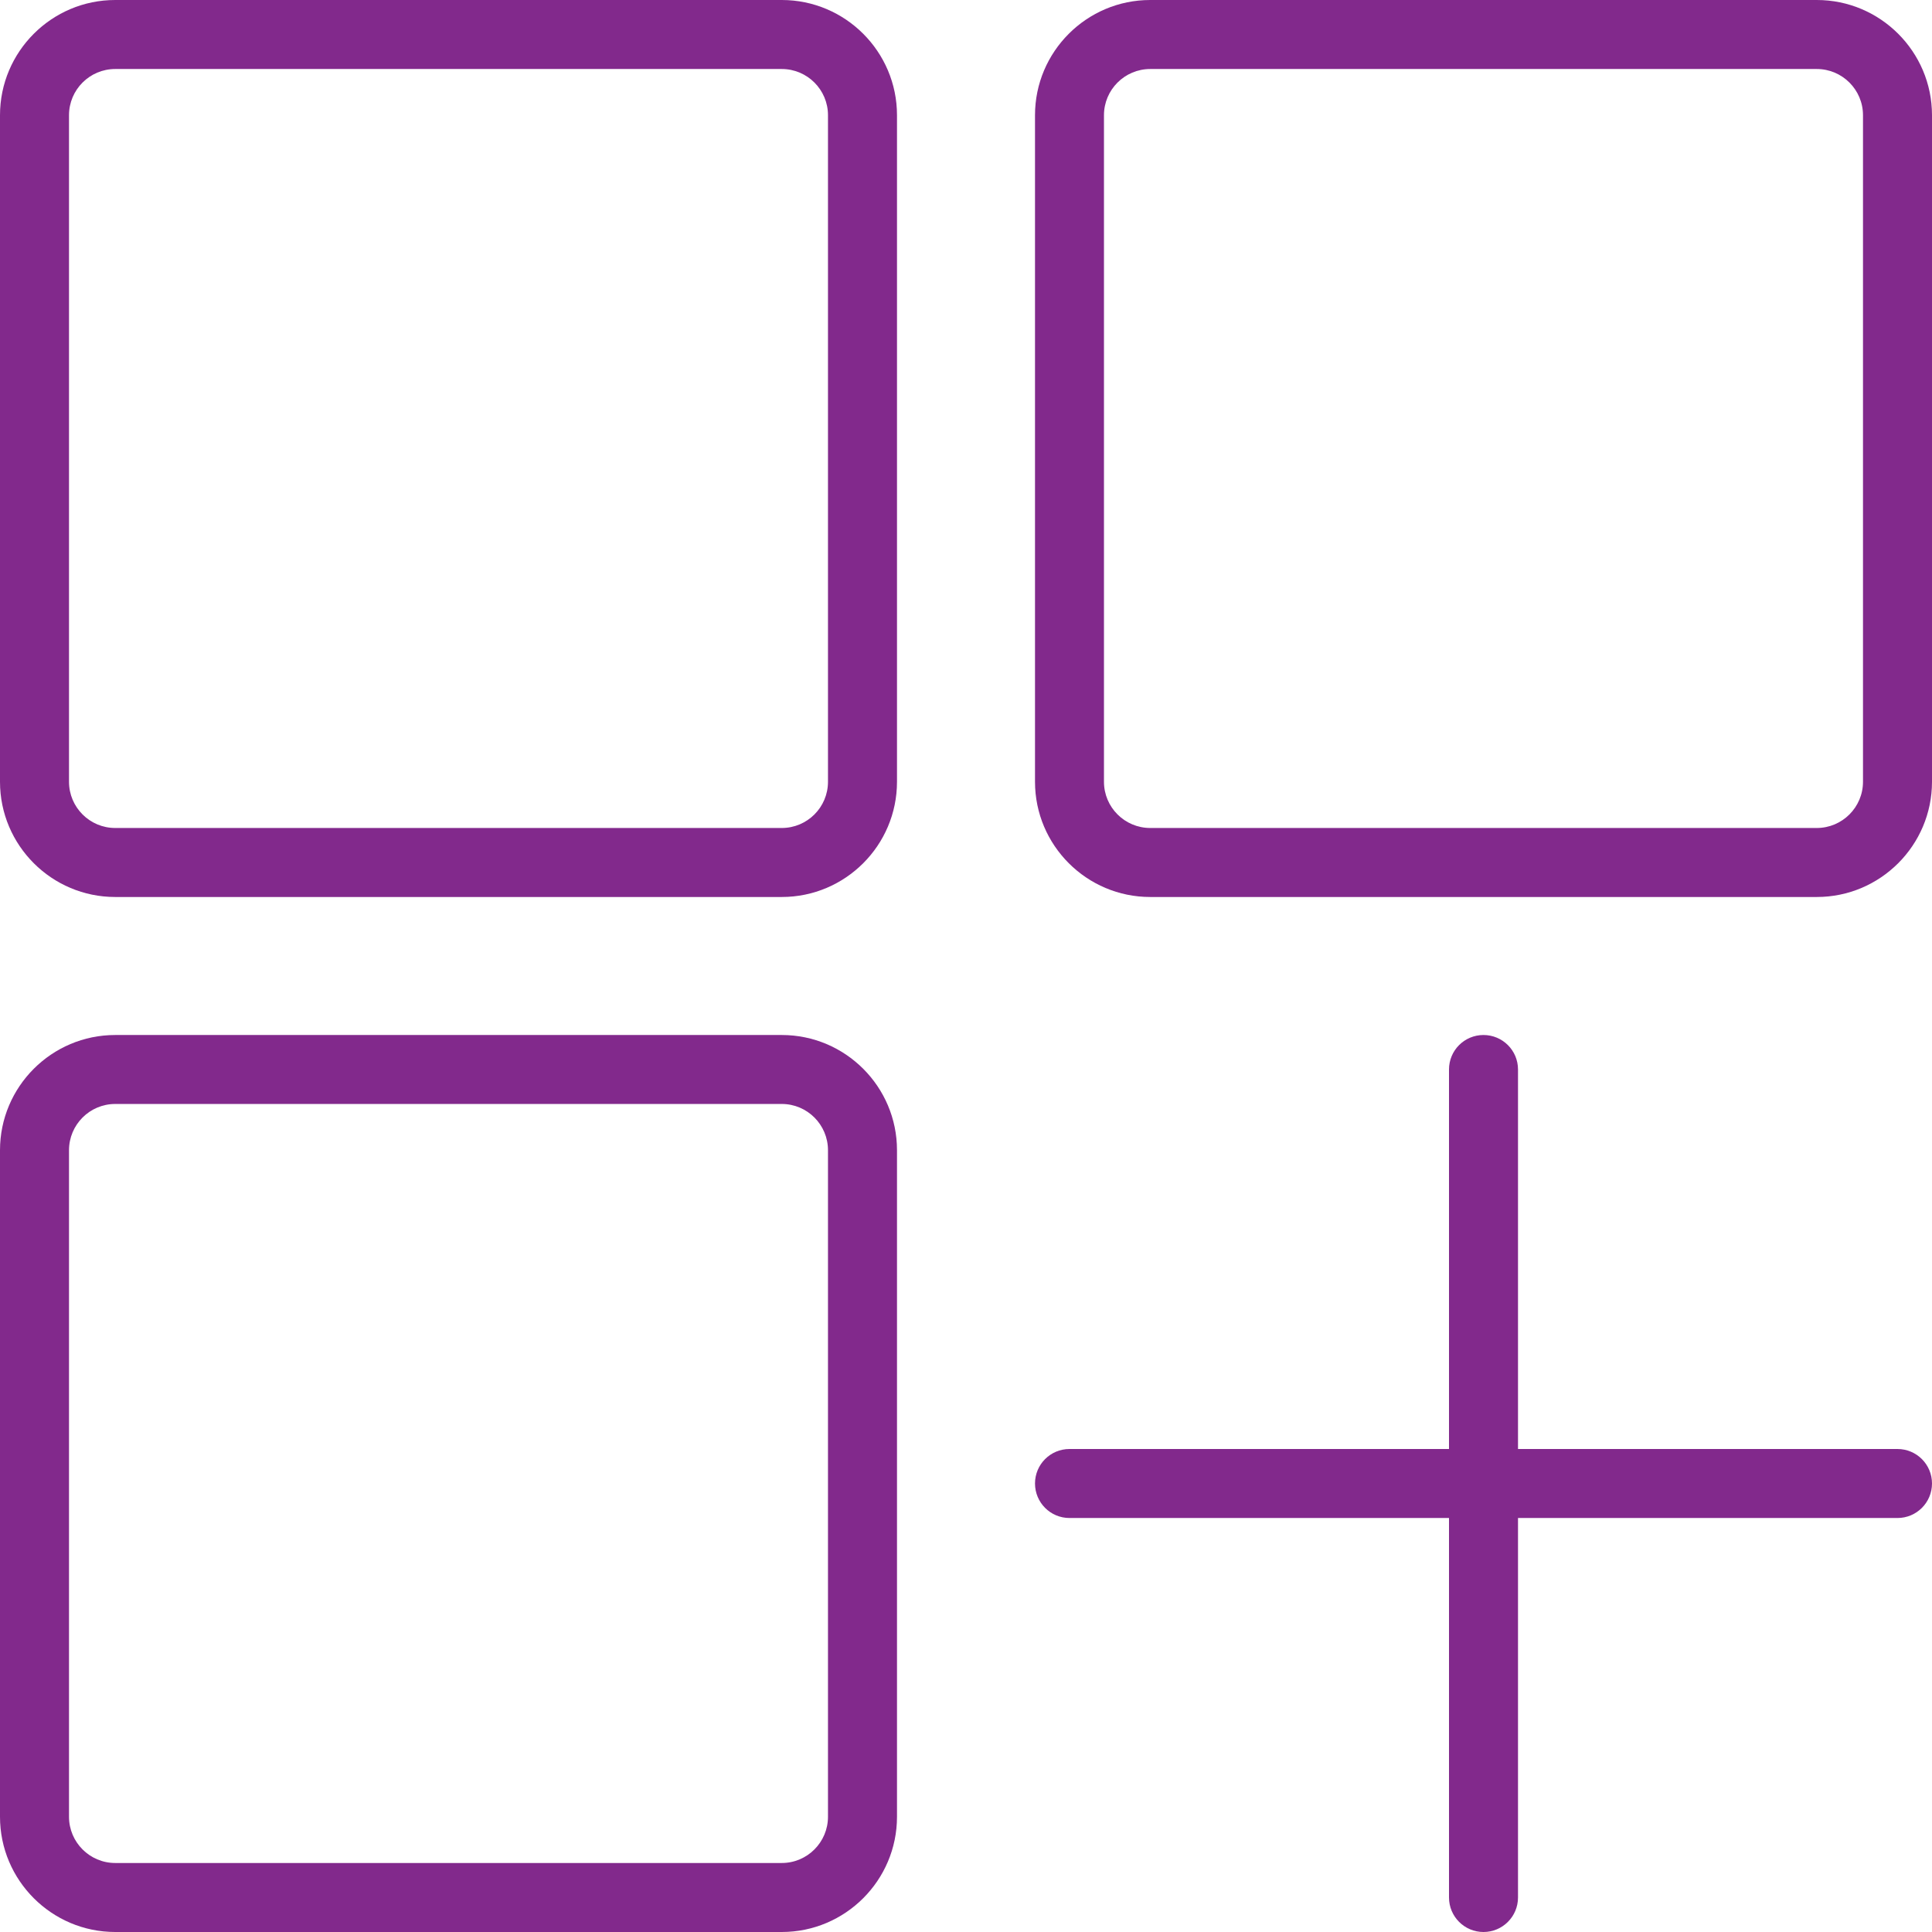
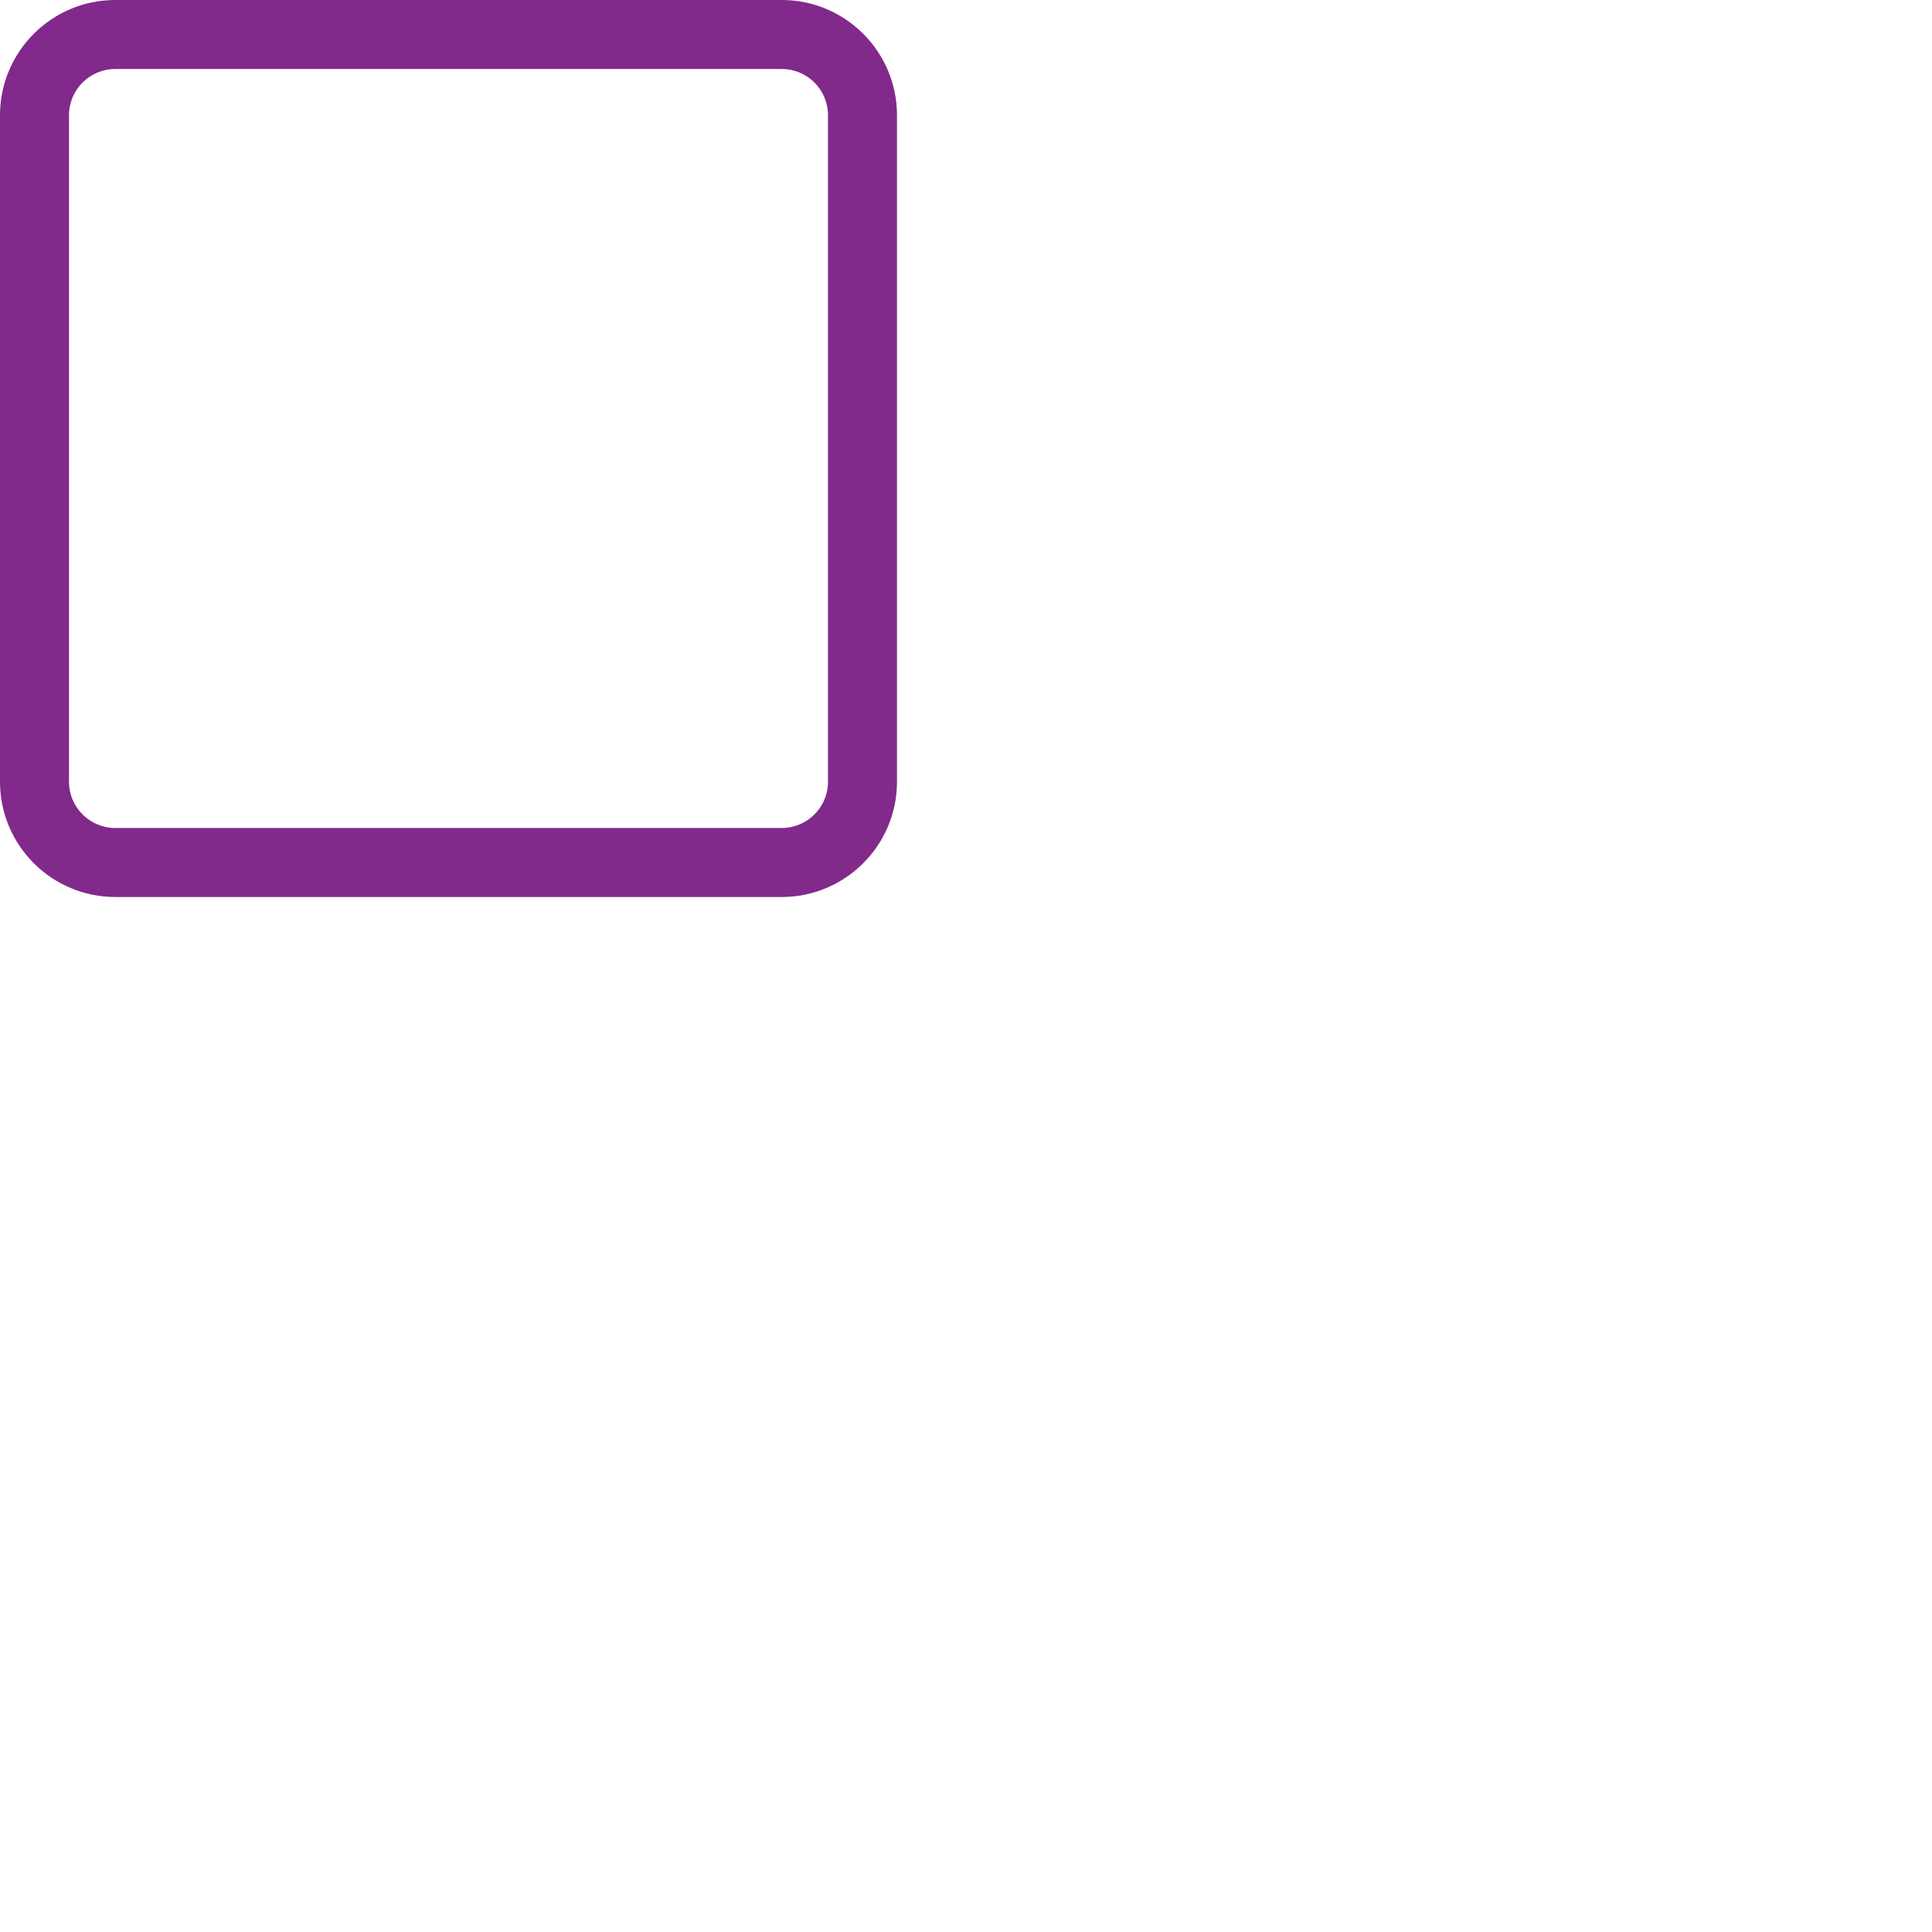
<svg xmlns="http://www.w3.org/2000/svg" width="39" height="39" viewBox="0 0 39 39" fill="none">
  <path fill-rule="evenodd" clip-rule="evenodd" d="M2.326 0H15.781C17.064 0 18.107 1.043 18.107 2.326V15.781C18.107 17.064 17.064 18.107 15.781 18.107H2.326C1.043 18.107 0 17.064 0 15.781V2.326C0 1.043 1.043 0 2.326 0ZM15.781 16.714C16.296 16.714 16.714 16.296 16.714 15.781V2.326C16.714 1.811 16.296 1.393 15.781 1.393H2.326C1.811 1.393 1.393 1.811 1.393 2.326V15.781C1.393 16.296 1.811 16.714 2.326 16.714H15.781Z" fill="#82298C" />
-   <path fill-rule="evenodd" clip-rule="evenodd" d="M23.219 0H36.674C37.956 0 39 1.043 39 2.326V15.781C39 17.064 37.956 18.107 36.674 18.107H23.219C21.936 18.107 20.893 17.064 20.893 15.781V2.326C20.893 1.043 21.936 0 23.219 0ZM36.674 16.714C37.188 16.714 37.607 16.296 37.607 15.781V2.326C37.607 1.811 37.188 1.393 36.674 1.393H23.219C22.704 1.393 22.285 1.811 22.285 2.326V15.781C22.285 16.296 22.704 16.714 23.219 16.714H36.674Z" fill="#82298C" />
-   <path fill-rule="evenodd" clip-rule="evenodd" d="M2.326 20.893H15.781C17.064 20.893 18.107 21.936 18.107 23.219V36.674C18.107 37.956 17.064 39 15.781 39H2.326C1.043 39 0 37.956 0 36.674V23.219C0 21.936 1.043 20.893 2.326 20.893ZM15.781 37.607C16.296 37.607 16.714 37.188 16.714 36.674V23.219C16.714 22.704 16.296 22.285 15.781 22.285H2.326C1.811 22.285 1.393 22.704 1.393 23.219V36.674C1.393 37.188 1.811 37.607 2.326 37.607H15.781Z" fill="#82298C" />
-   <path d="M38.303 29.25H30.643V21.589C30.643 21.204 30.331 20.893 29.946 20.893C29.561 20.893 29.25 21.204 29.25 21.589V29.25H21.589C21.204 29.25 20.893 29.561 20.893 29.946C20.893 30.331 21.204 30.643 21.589 30.643H29.25V38.303C29.25 38.688 29.561 39 29.946 39C30.331 39 30.643 38.688 30.643 38.303V30.643H38.303C38.688 30.643 39 30.331 39 29.946C39 29.561 38.688 29.25 38.303 29.25Z" fill="#82298C" />
</svg>